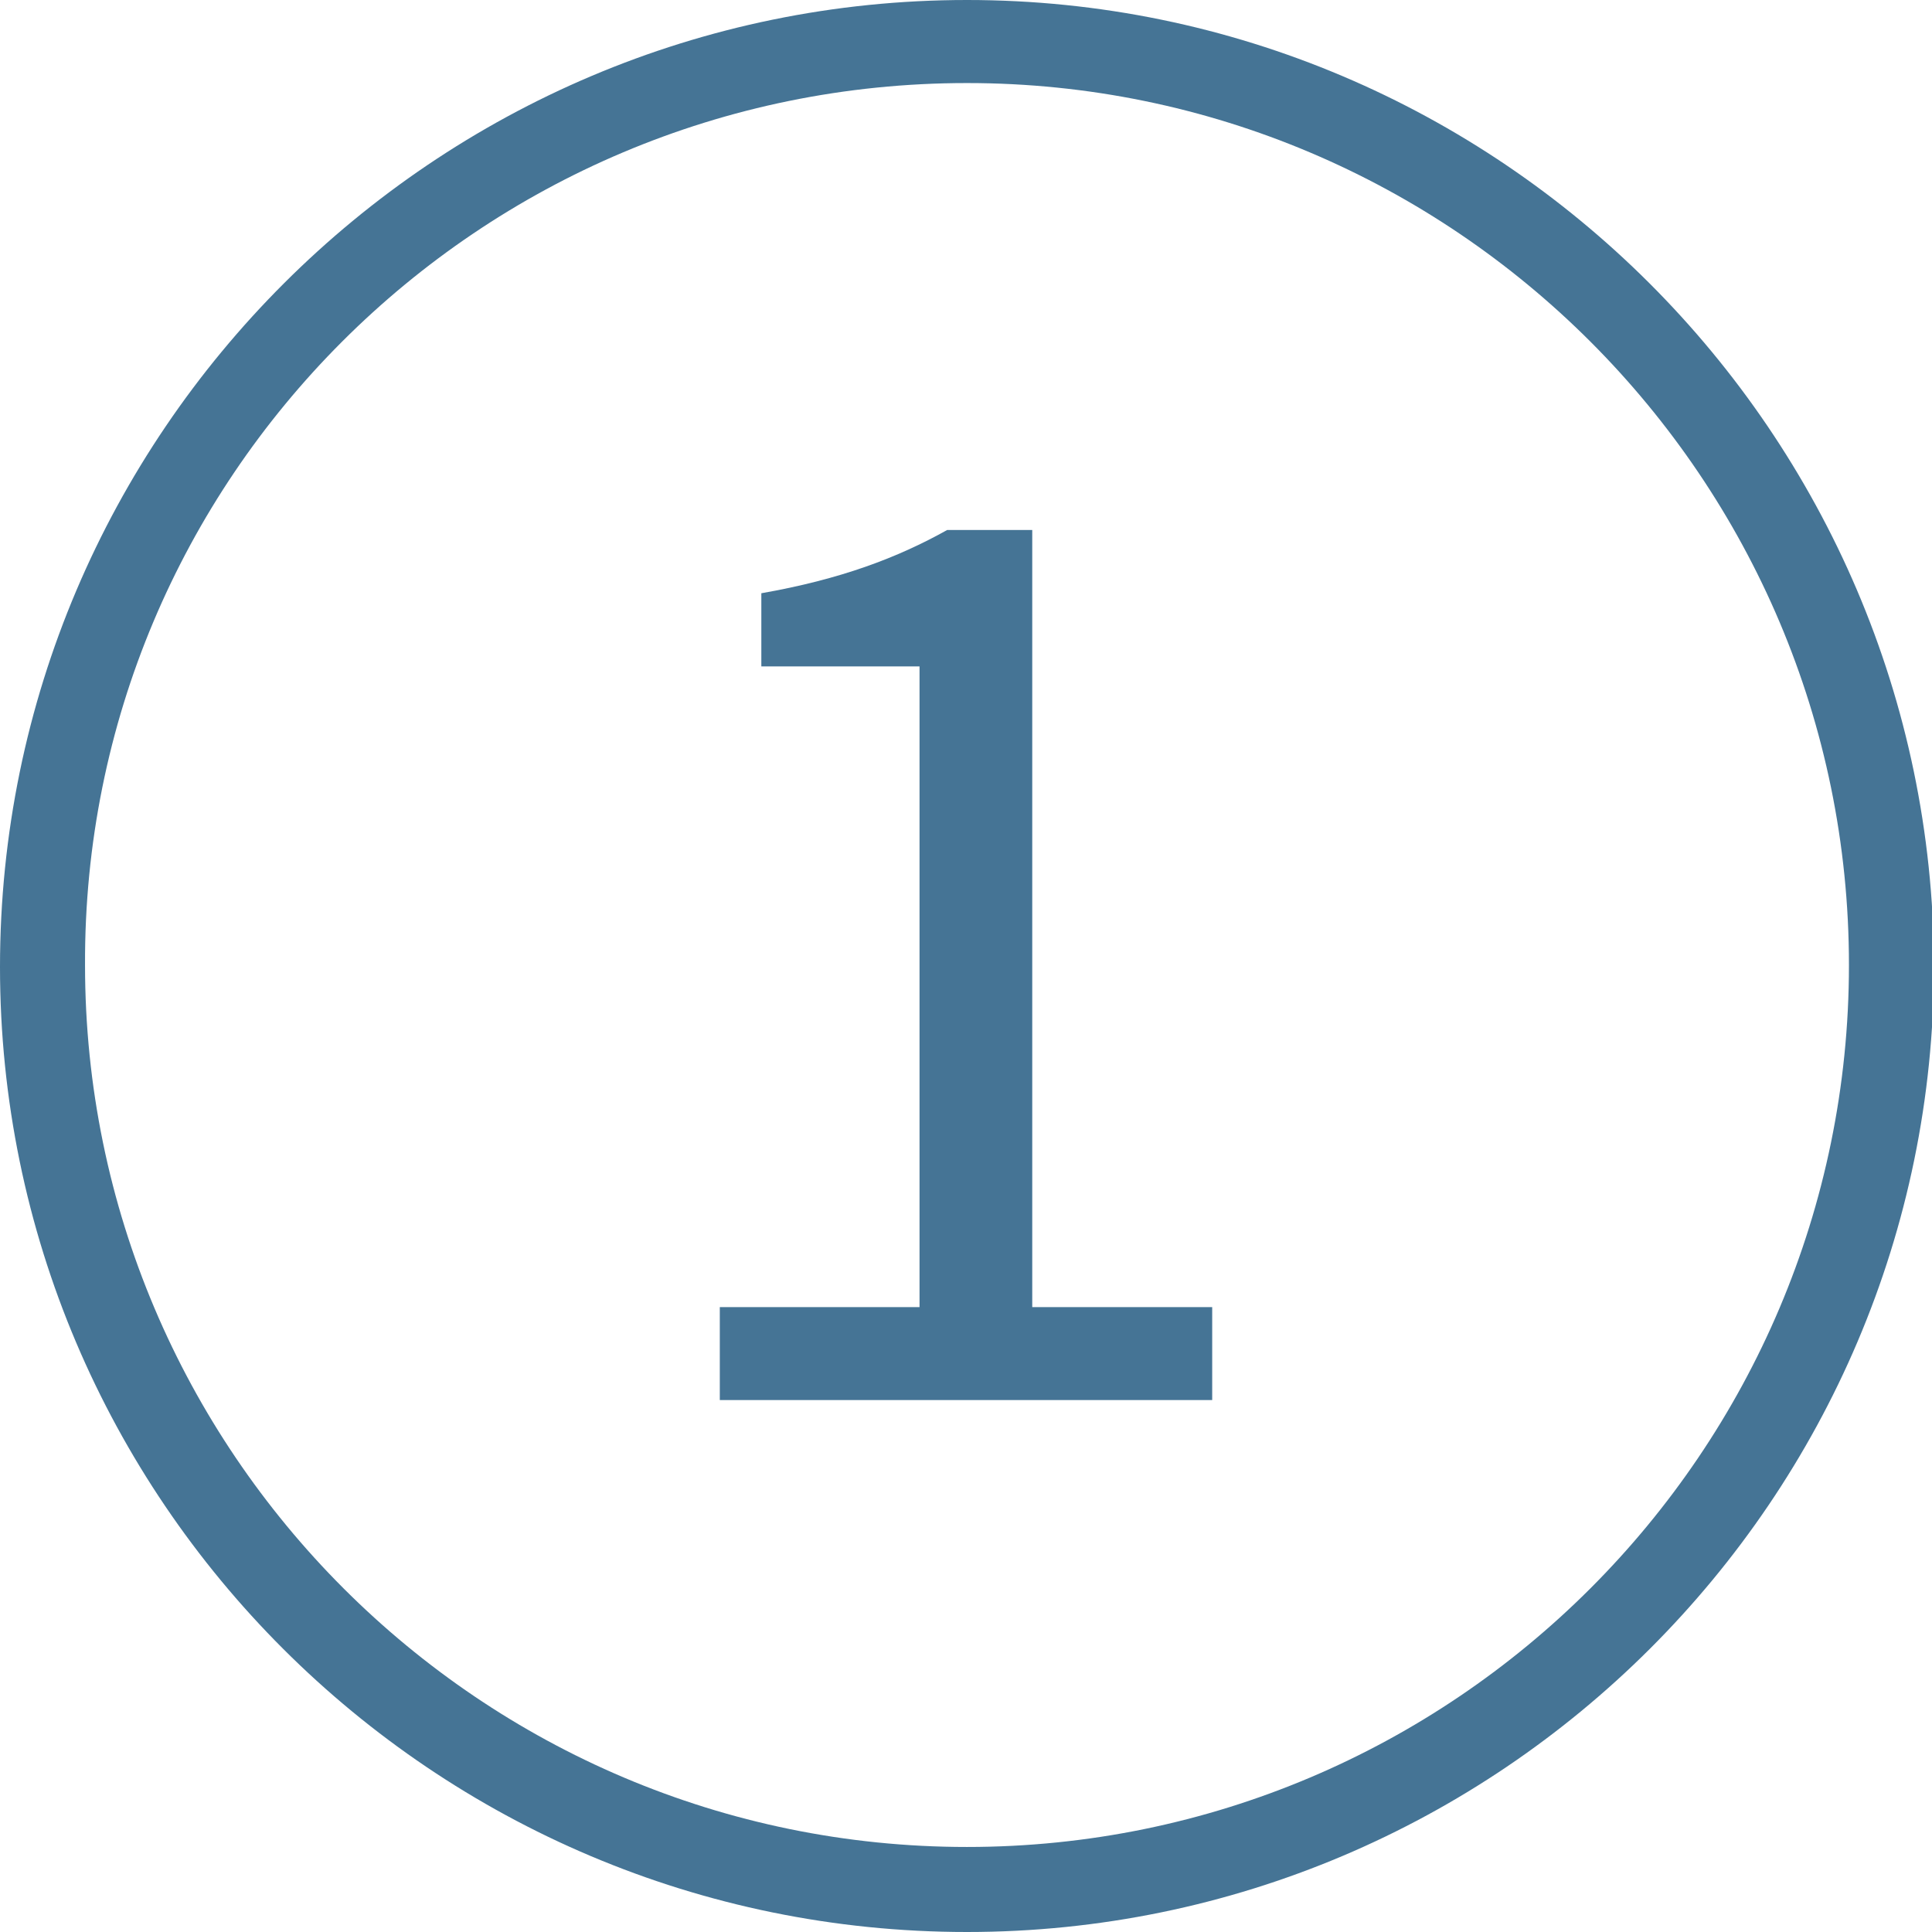
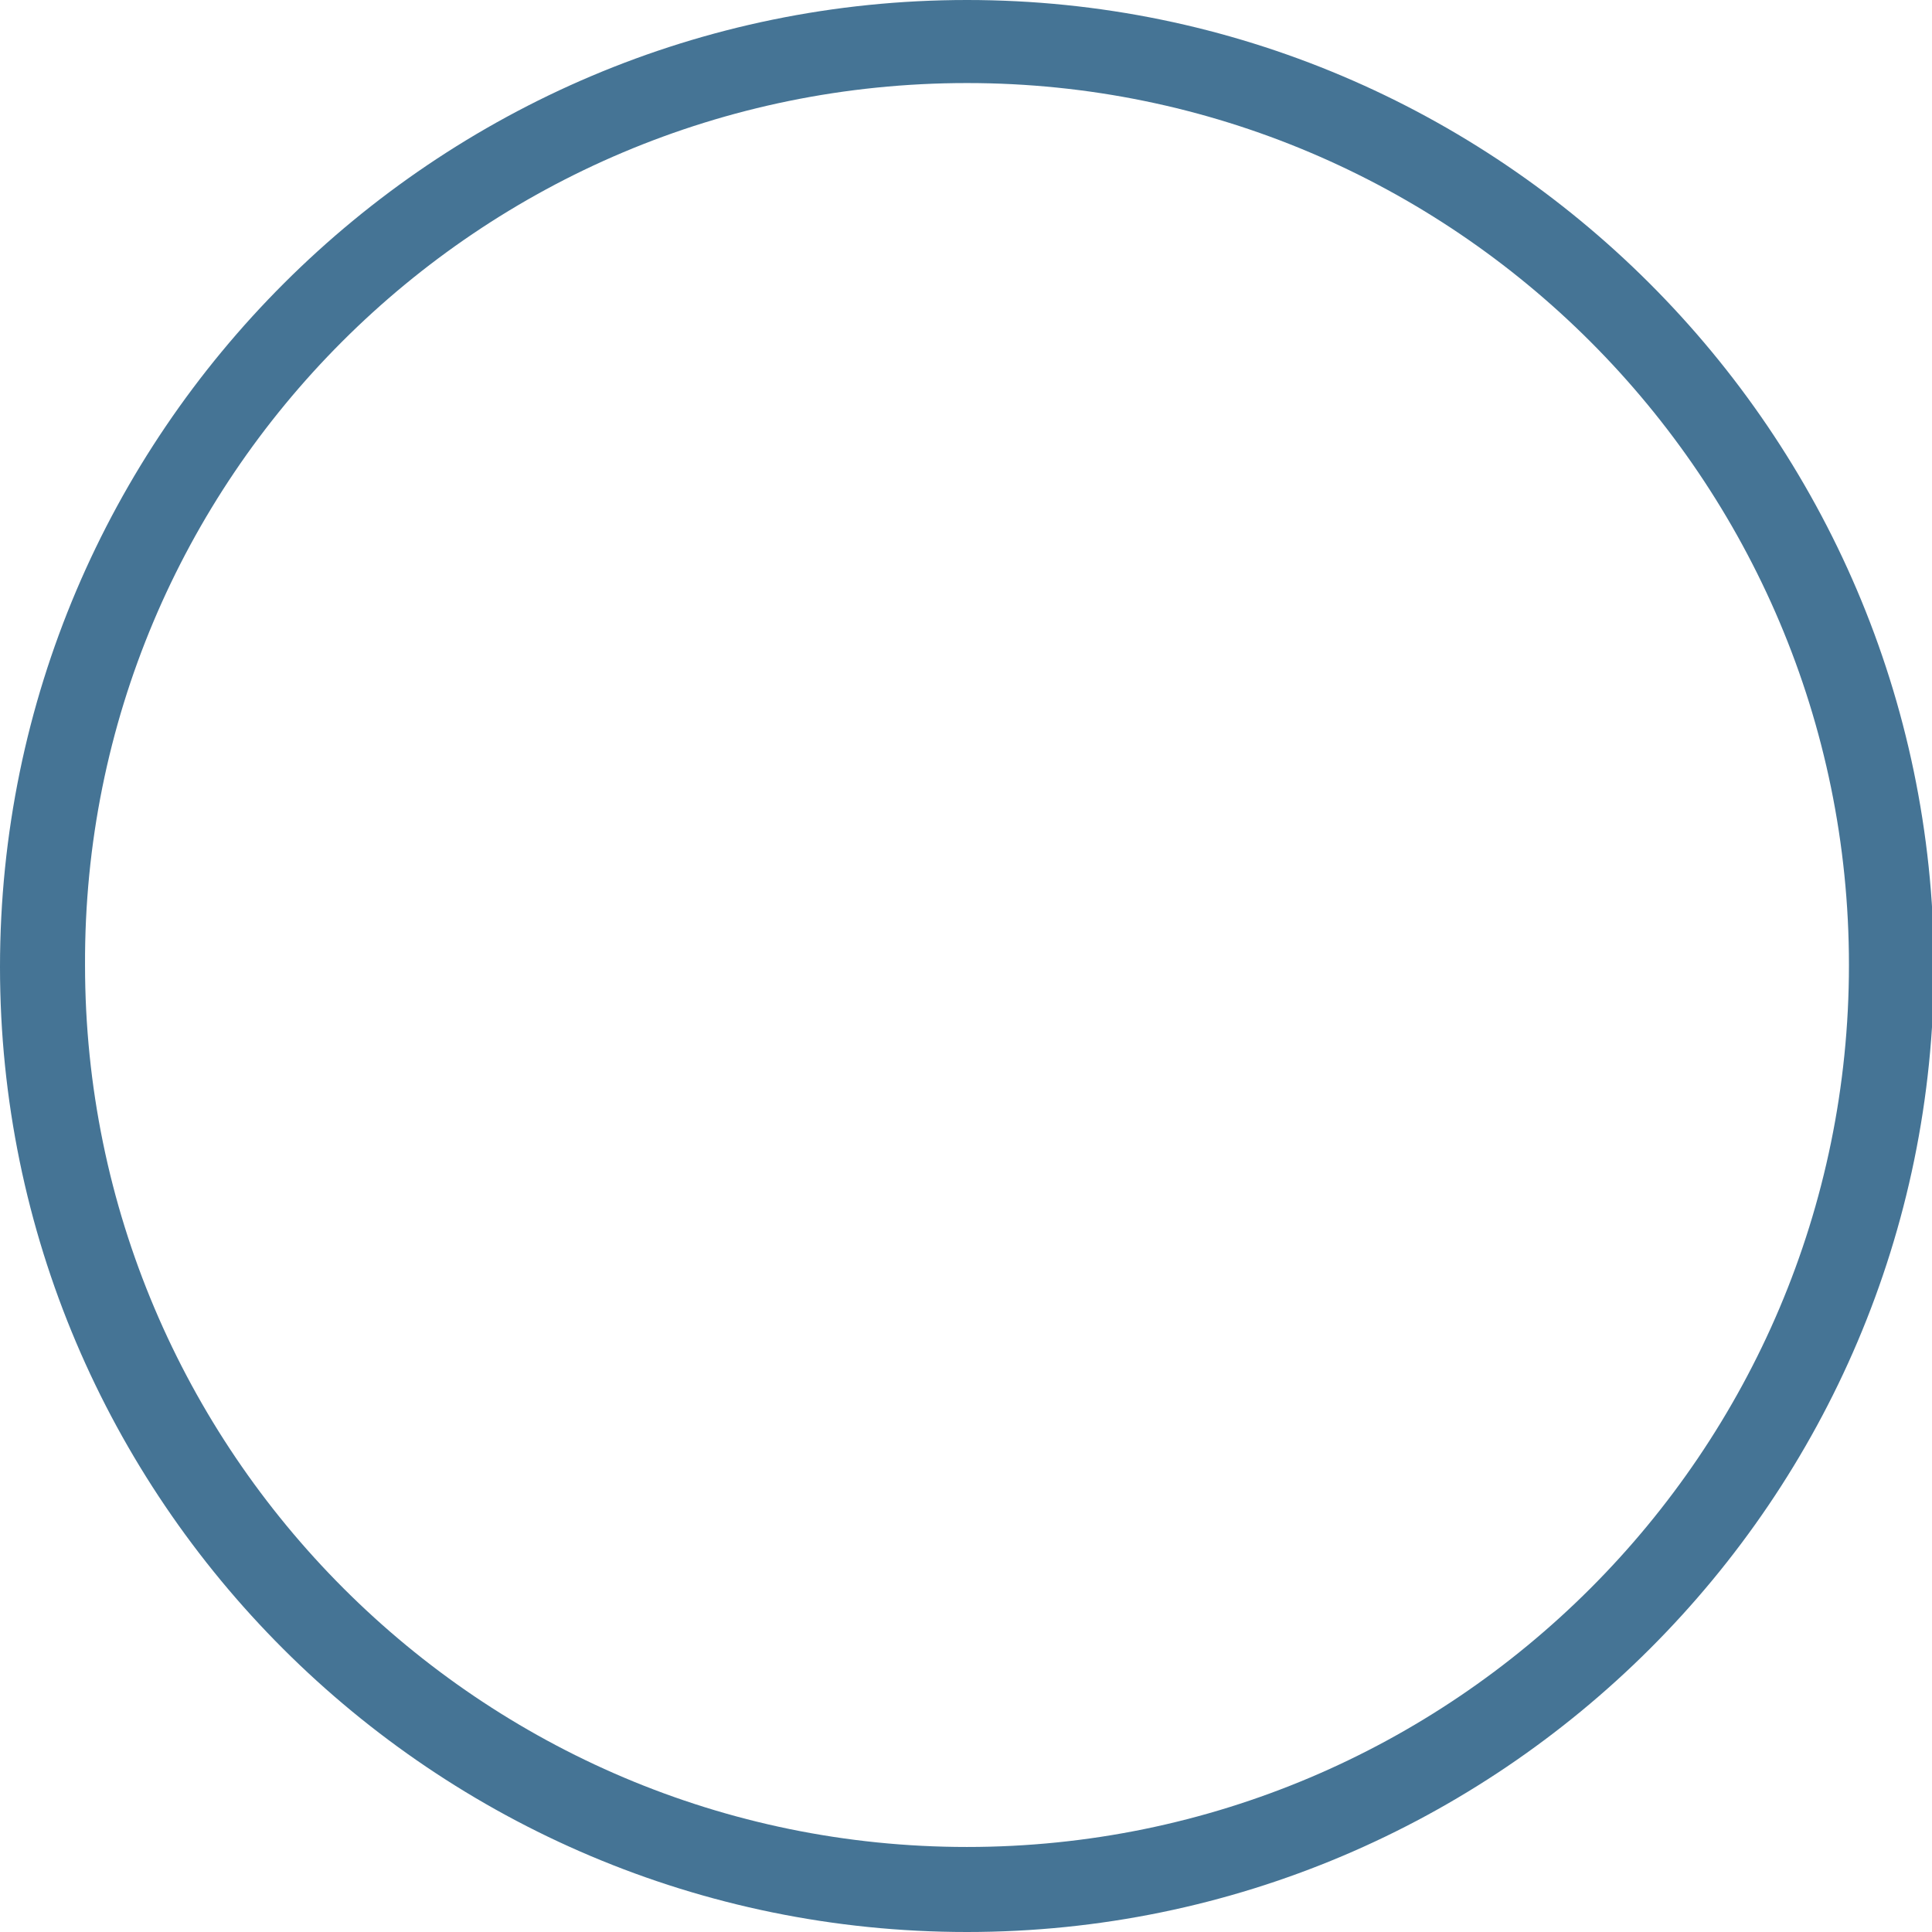
<svg xmlns="http://www.w3.org/2000/svg" version="1.1" id="Ebene_1" x="0px" y="0px" viewBox="0 0 97.7 97.7" style="enable-background:new 0 0 97.7 97.7;" xml:space="preserve">
  <style type="text/css">
	.st0{fill:#457495;}
	.st1{fill:url(#);}
	.st2{fill:#F0F0F0;}
</style>
  <path class="st0" d="M48.9,97.7c26.9,0,48.9-21.9,48.9-48.9C97.7,21.9,75.8,0,48.9,0S0,21.9,0,48.9C0,75.8,21.9,97.7,48.9,97.7z   M48.9,4.2c24.6,0,44.6,20,44.6,44.6c0,24.6-20,44.6-44.6,44.6c-24.6,0-44.6-20-44.6-44.6C4.2,24.2,24.2,4.2,48.9,4.2z" />
  <g>
    <g>
-       <path class="st0" d="M36.4,66.1h10.1V33.7h-8v-3.7c4-0.7,6.9-1.8,9.4-3.2h4.3v39.3h9.1v4.7H36.4V66.1z" />
-     </g>
+       </g>
  </g>
</svg>